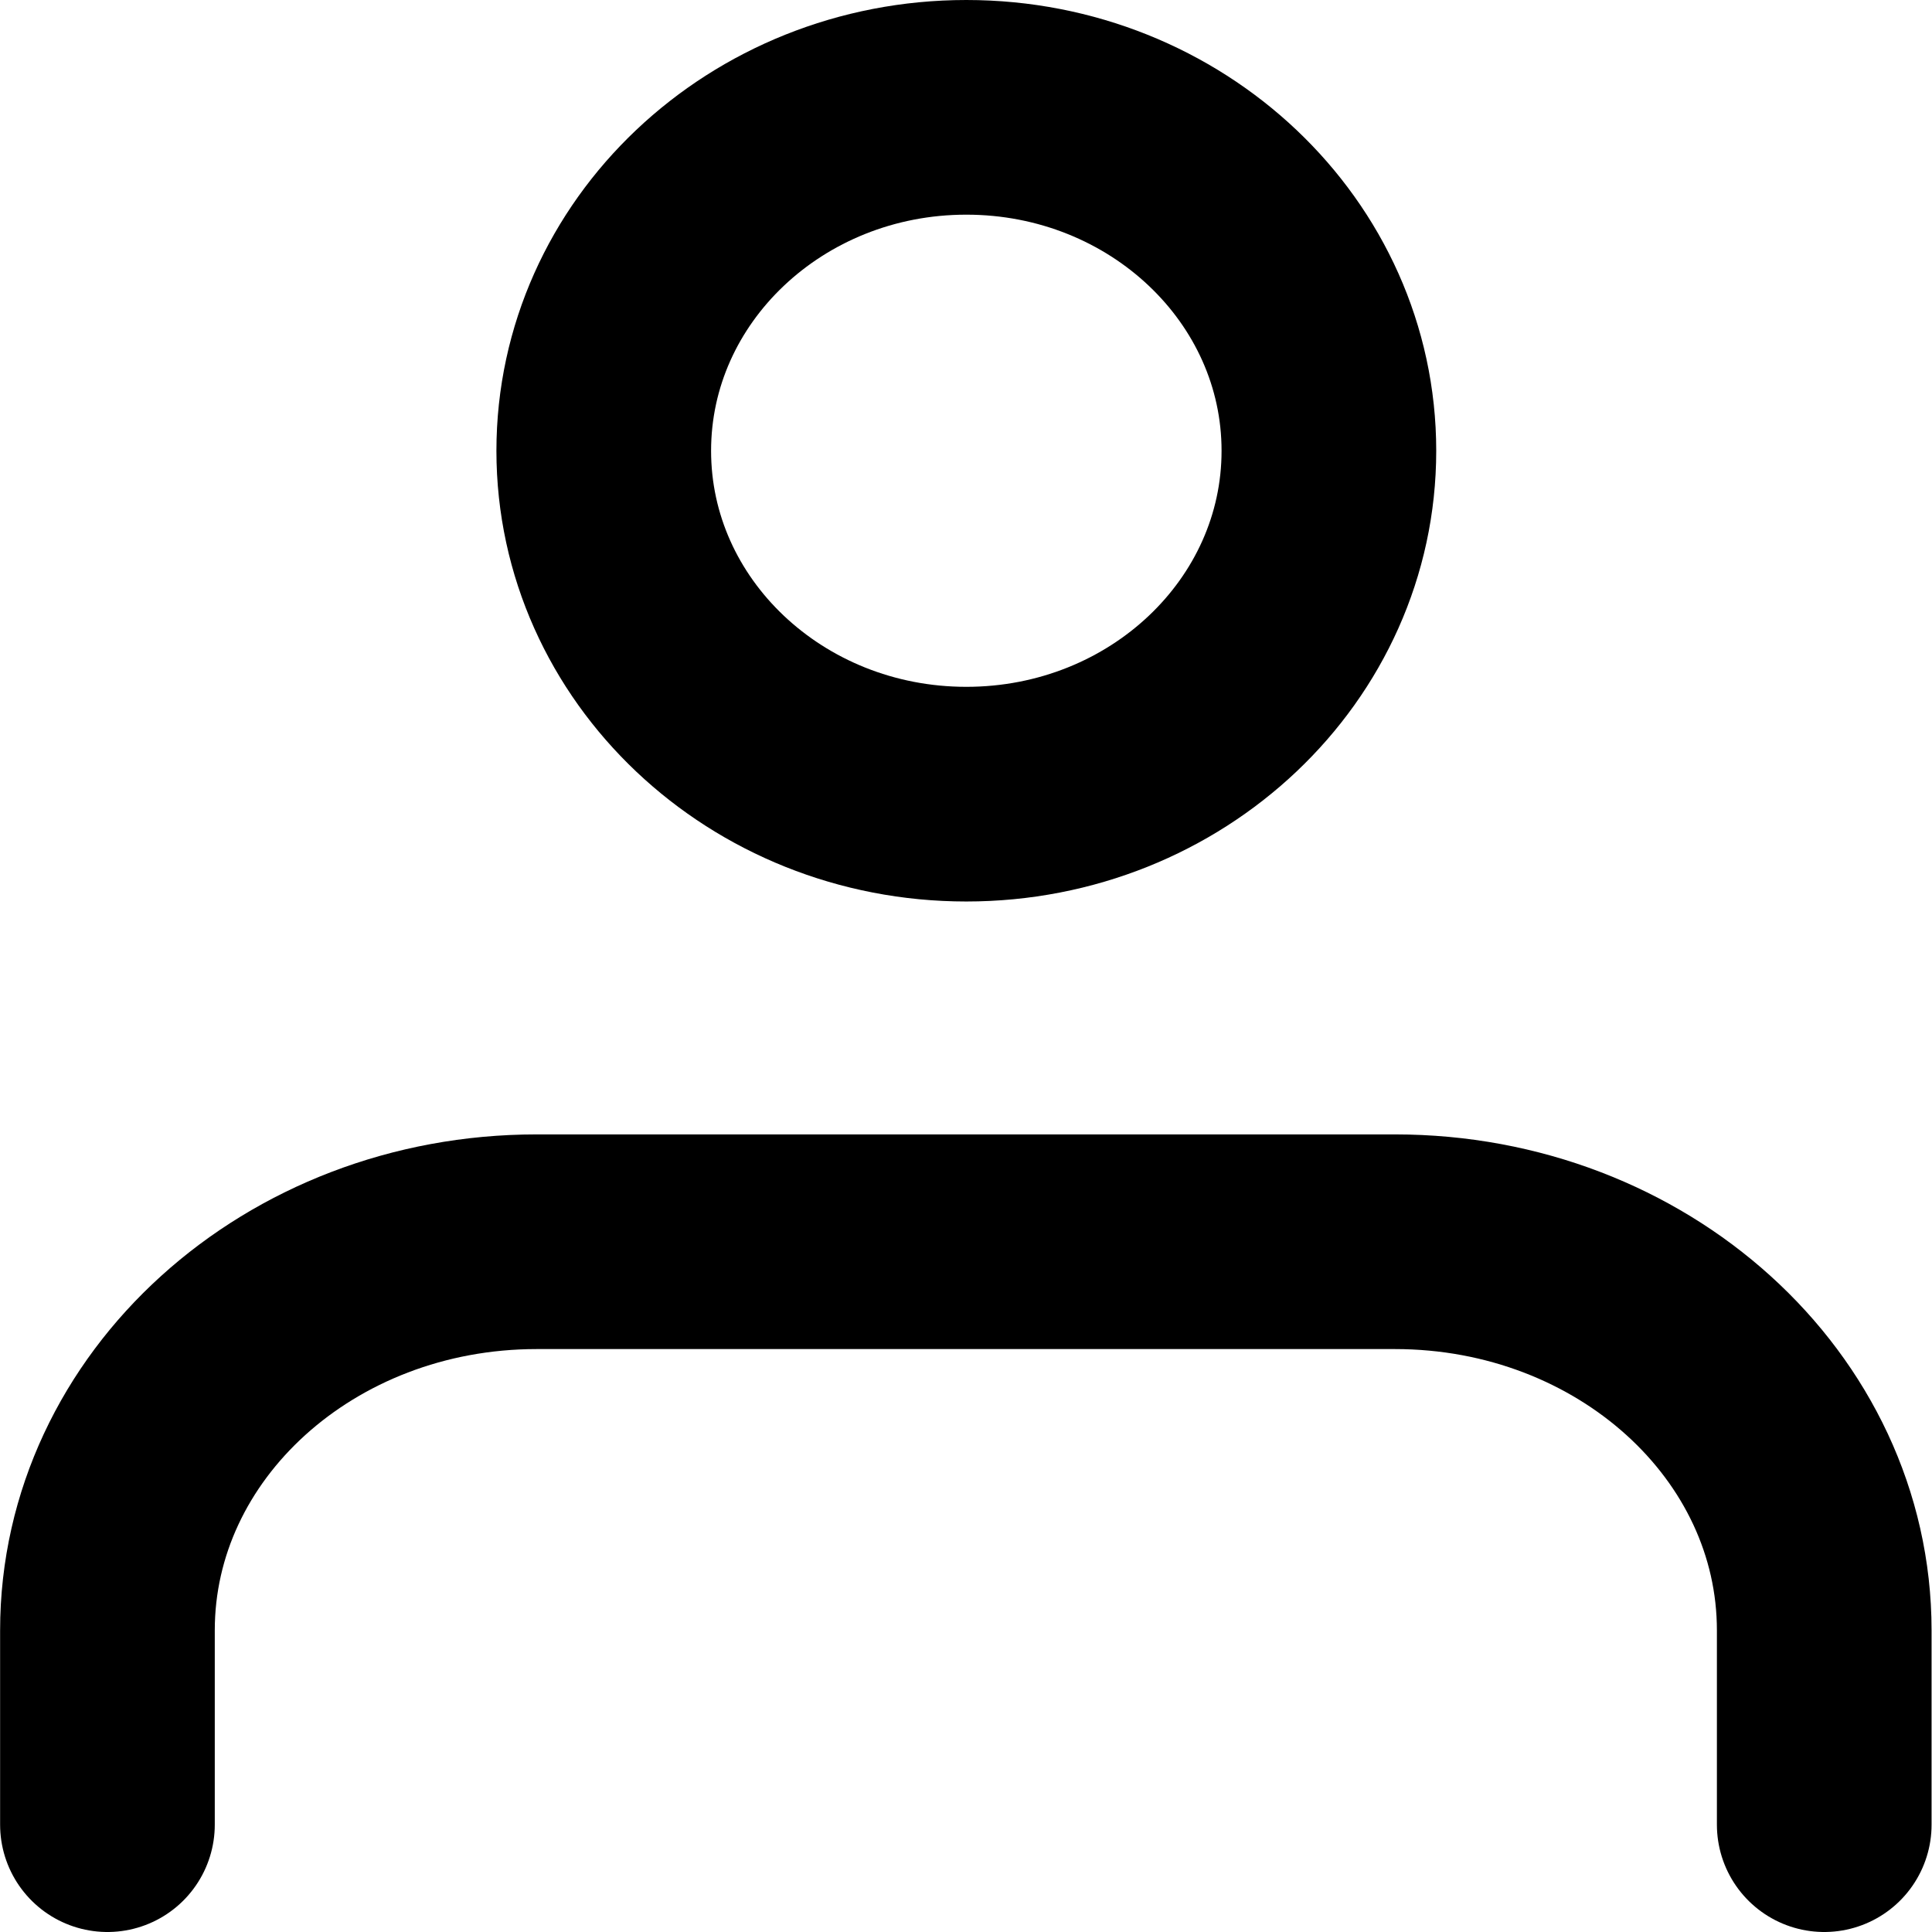
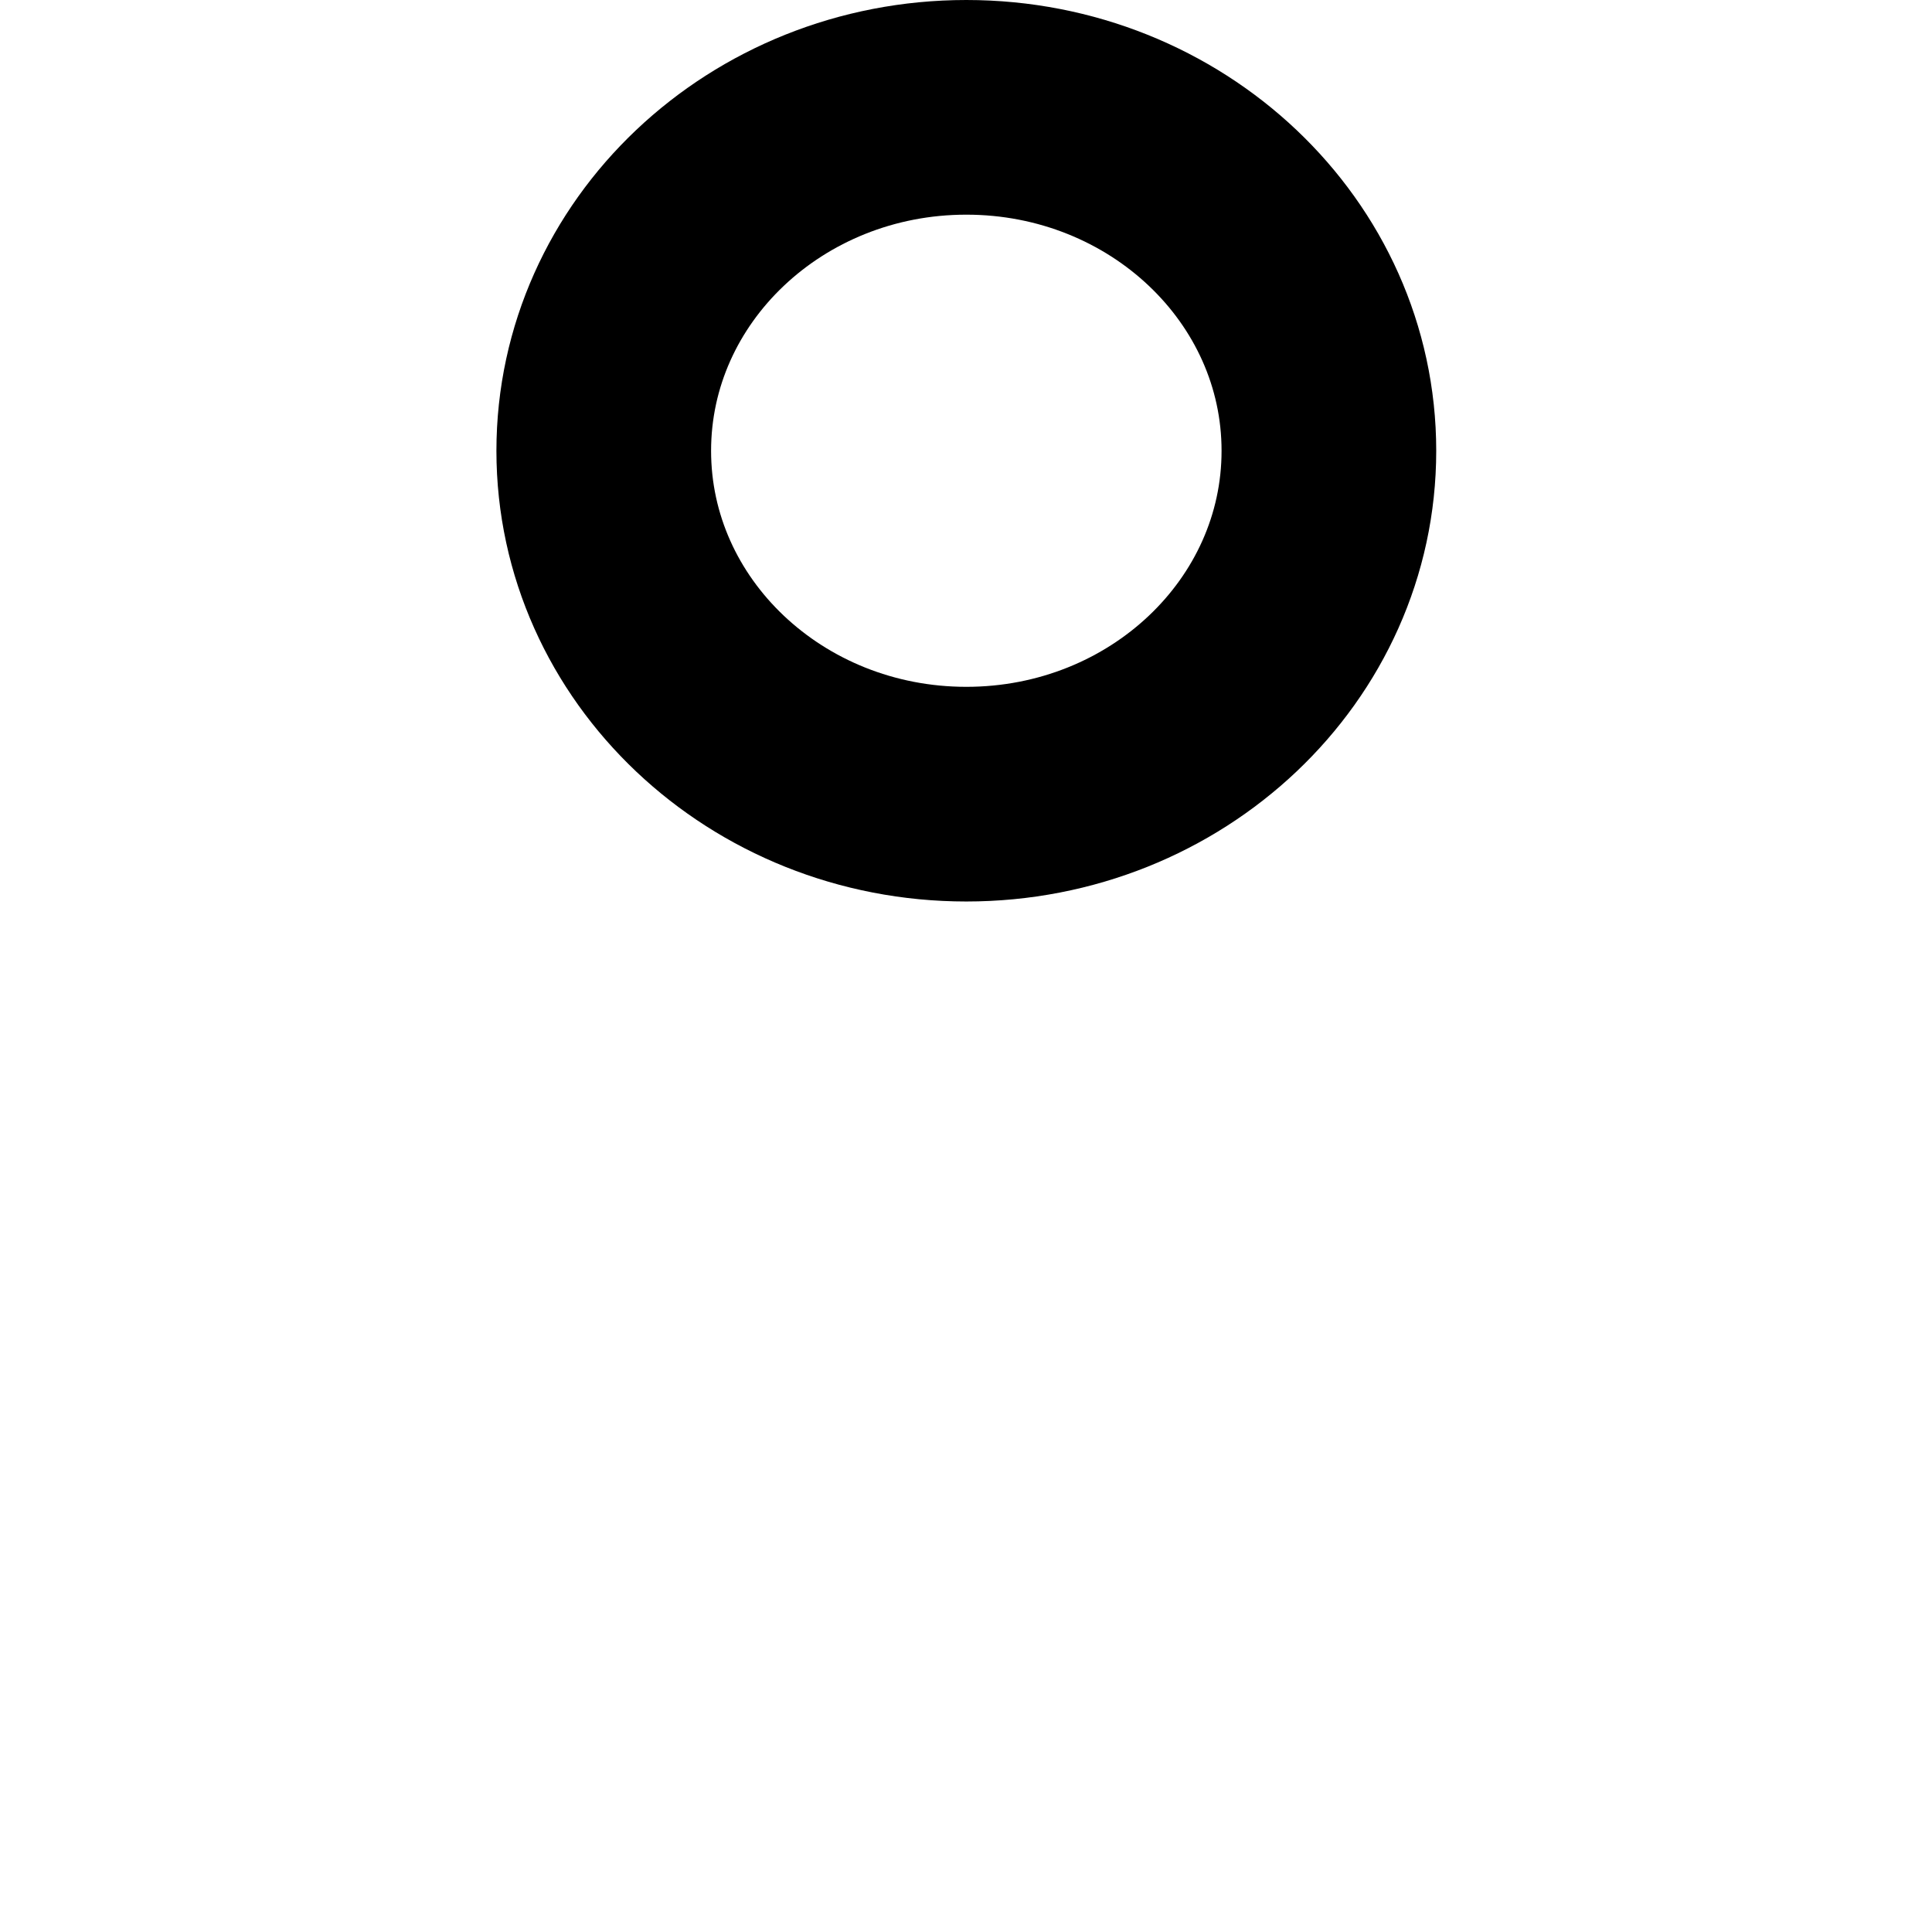
<svg xmlns="http://www.w3.org/2000/svg" width="18" height="18" viewBox="0 0 18 18" fill="none">
-   <path d="M1.001 17V15.19C1.001 13.19 2.791 11.569 4.999 11.569H12.997C15.206 11.569 16.996 13.19 16.996 15.19V17" stroke="black" stroke-width="2" stroke-linecap="round" stroke-linejoin="round" />
  <path fill-rule="evenodd" clip-rule="evenodd" d="M5.625 4.2C5.625 2.433 7.138 1 9.003 1C10.869 1 12.381 2.433 12.381 4.2C12.381 5.967 10.869 7.399 9.003 7.399C7.138 7.399 5.625 5.967 5.625 4.2Z" stroke="black" stroke-width="2" stroke-linecap="round" stroke-linejoin="round" />
</svg>